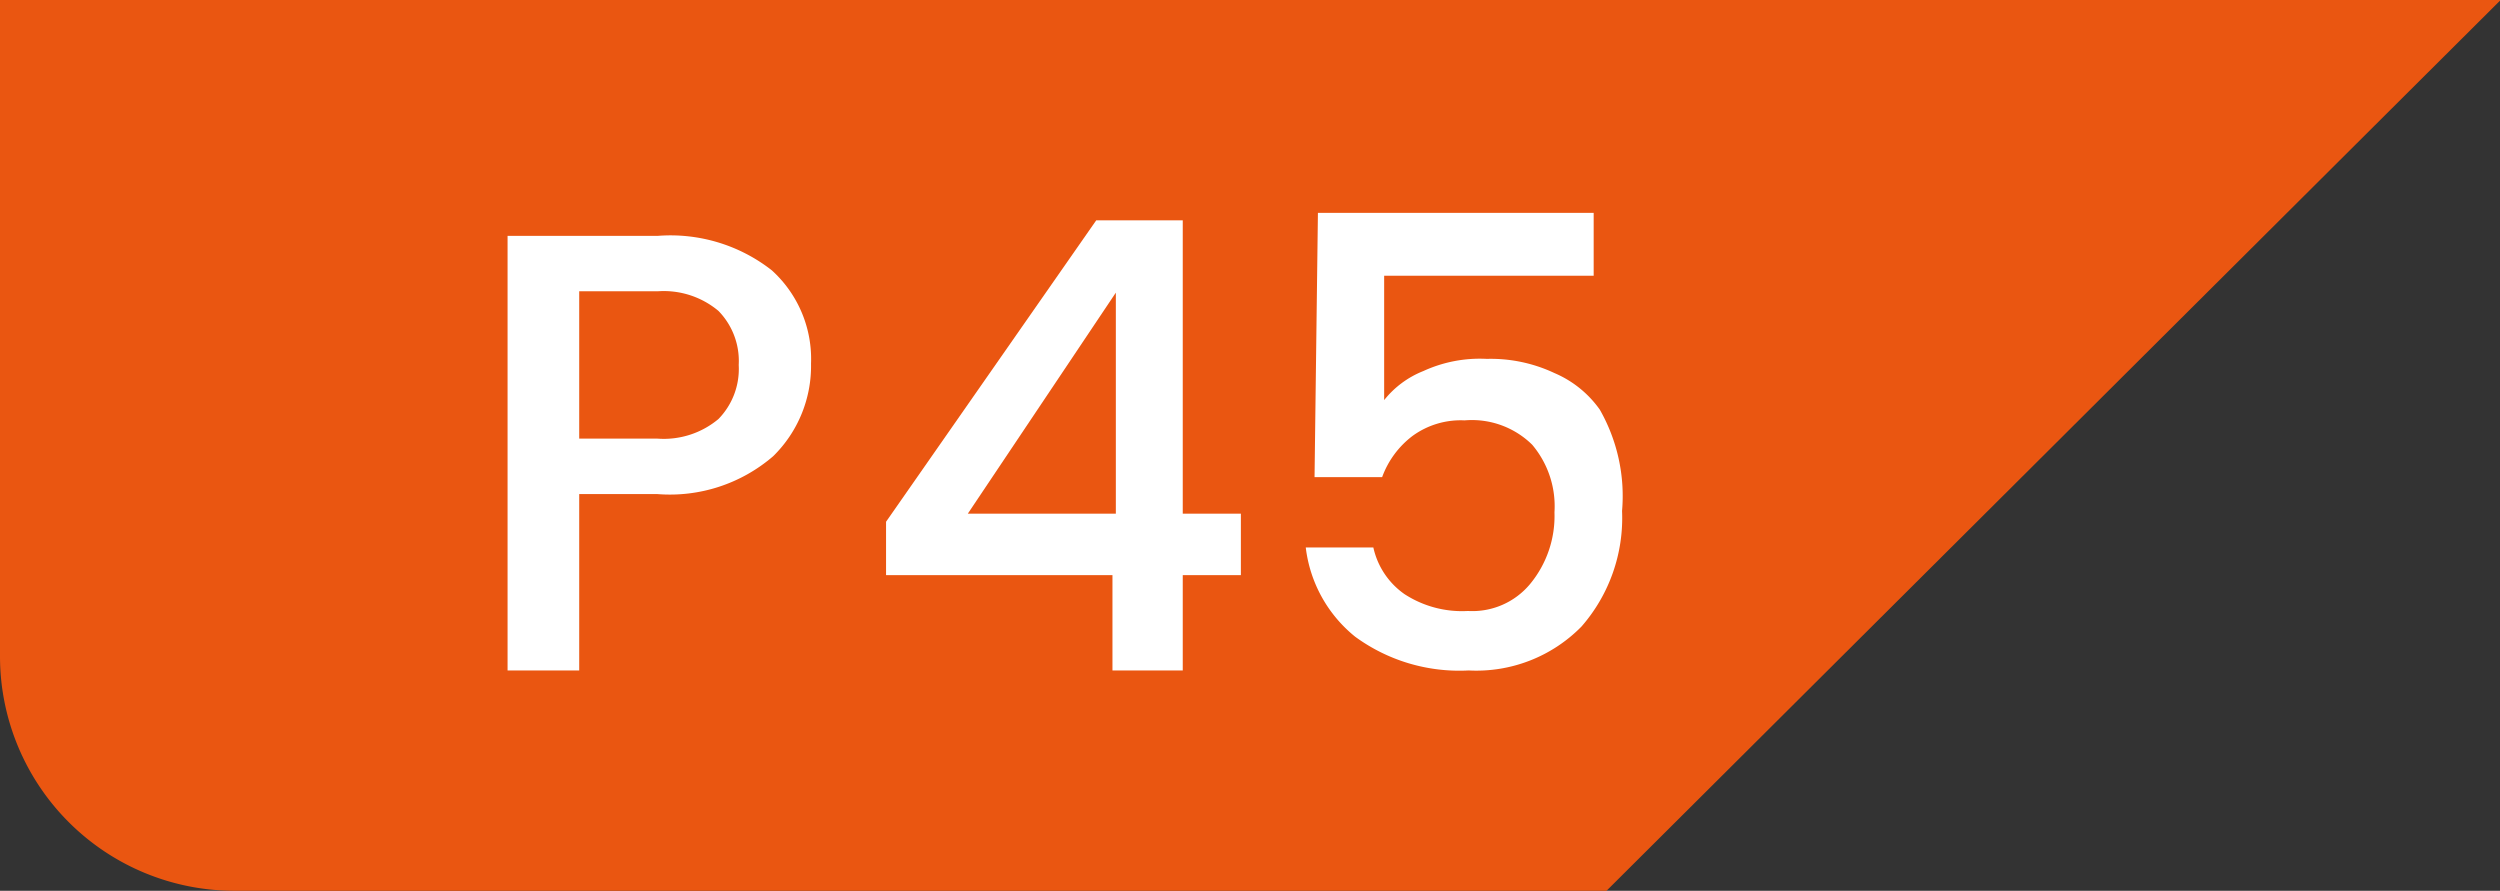
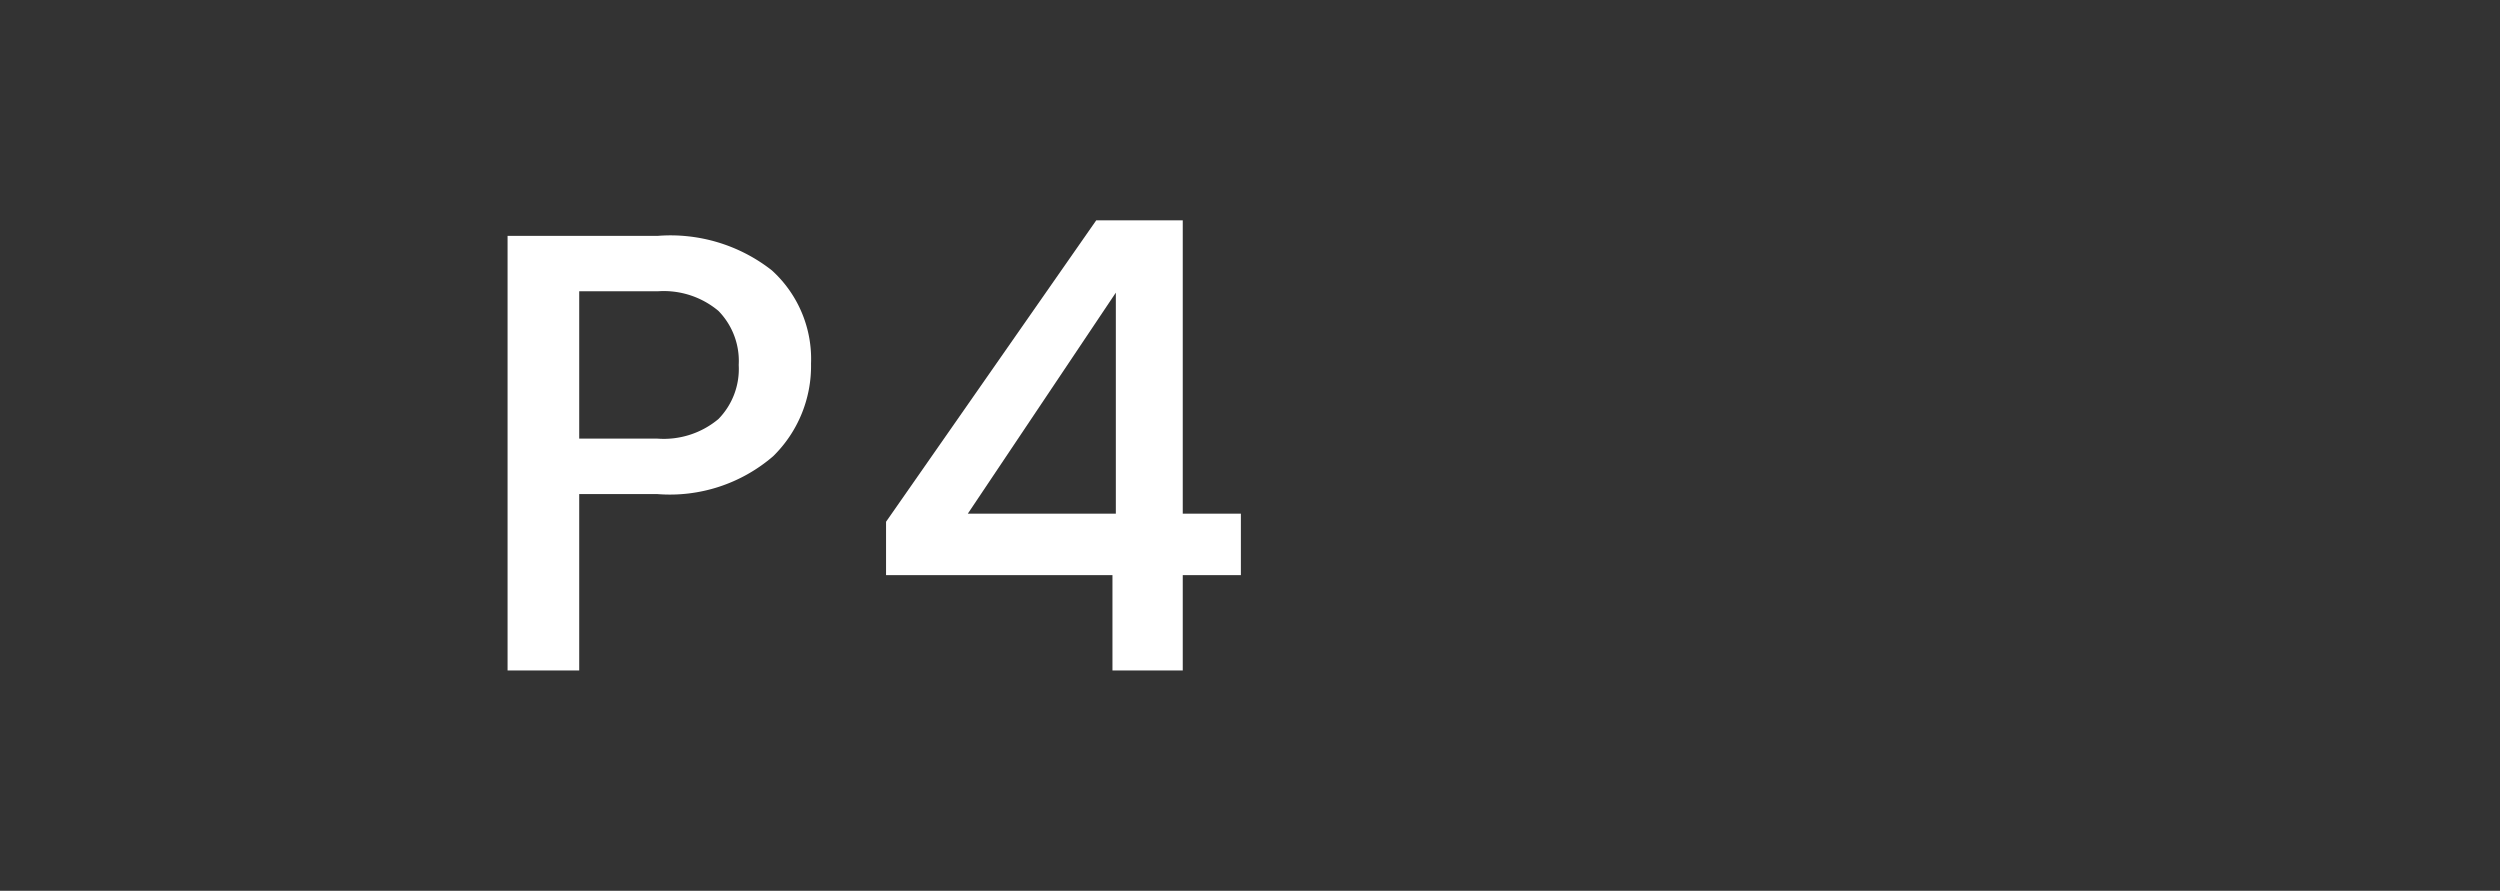
<svg xmlns="http://www.w3.org/2000/svg" viewBox="0 0 36.99 13.18">
  <rect x="0" y="0" width="36.99" height="13.18" fill="#333333" stroke="none" />
  <defs>
    <style>.a{fill:#ea5611;}.b{fill:#fff;}</style>
  </defs>
  <title>ic-p45</title>
-   <path class="a" d="M3.47,0H37L23.77,13.18H3.47A3.47,3.47,0,0,1,0,9.71V0Z" />
  <path class="b" d="M16.46,9.92V8.51H13.11V7.72l3.11-4.46H17.5V7.6h.86v.91H17.5V9.92Zm.05-2.32V4.33L14.32,7.6Z" />
-   <path class="b" d="M19.5,3.15h4.08v.93h-3.1V5.92a1.4,1.4,0,0,1,.58-.43A2,2,0,0,1,22,5.31a2.21,2.21,0,0,1,1,.21,1.58,1.58,0,0,1,.67.54A2.58,2.58,0,0,1,24,7.56a2.44,2.44,0,0,1-.6,1.71,2.18,2.18,0,0,1-1.67.65,2.61,2.61,0,0,1-1.68-.5,2,2,0,0,1-.73-1.32h1a1.14,1.14,0,0,0,.46.69,1.56,1.56,0,0,0,.94.25,1.11,1.11,0,0,0,.92-.4A1.58,1.58,0,0,0,23,7.58a1.41,1.41,0,0,0-.33-1,1.27,1.27,0,0,0-1-.36,1.21,1.21,0,0,0-.77.23,1.34,1.34,0,0,0-.45.61h-1Z" />
  <path class="b" d="M11.42,4A1.77,1.77,0,0,1,12,5.38a1.87,1.87,0,0,1-.56,1.37,2.34,2.34,0,0,1-1.72.56H8.57V9.92H7.51V3.49H9.73A2.43,2.43,0,0,1,11.42,4ZM8.57,6.49H9.73a1.26,1.26,0,0,0,.9-.29,1.06,1.06,0,0,0,.3-.8,1.06,1.06,0,0,0-.3-.8,1.26,1.26,0,0,0-.9-.29H8.57Z" />
</svg>